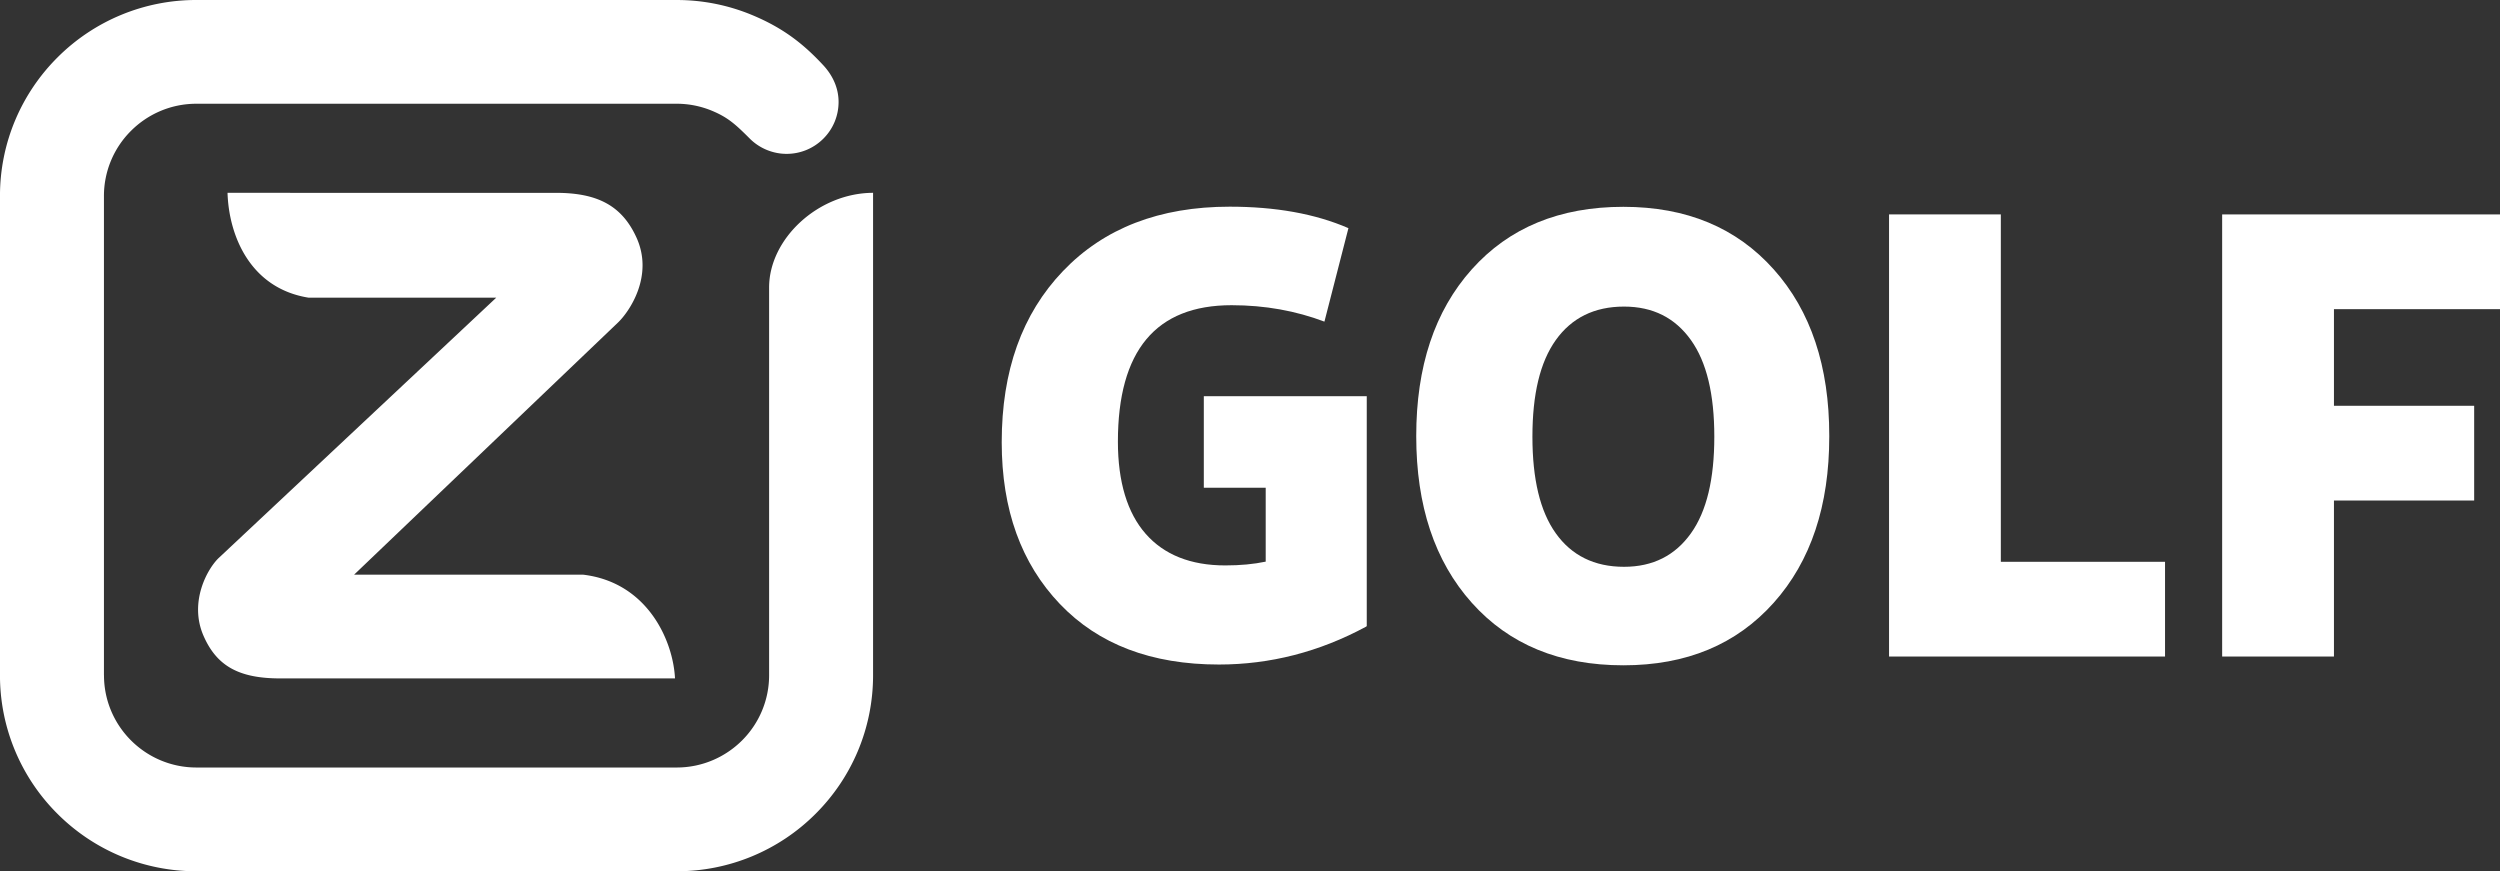
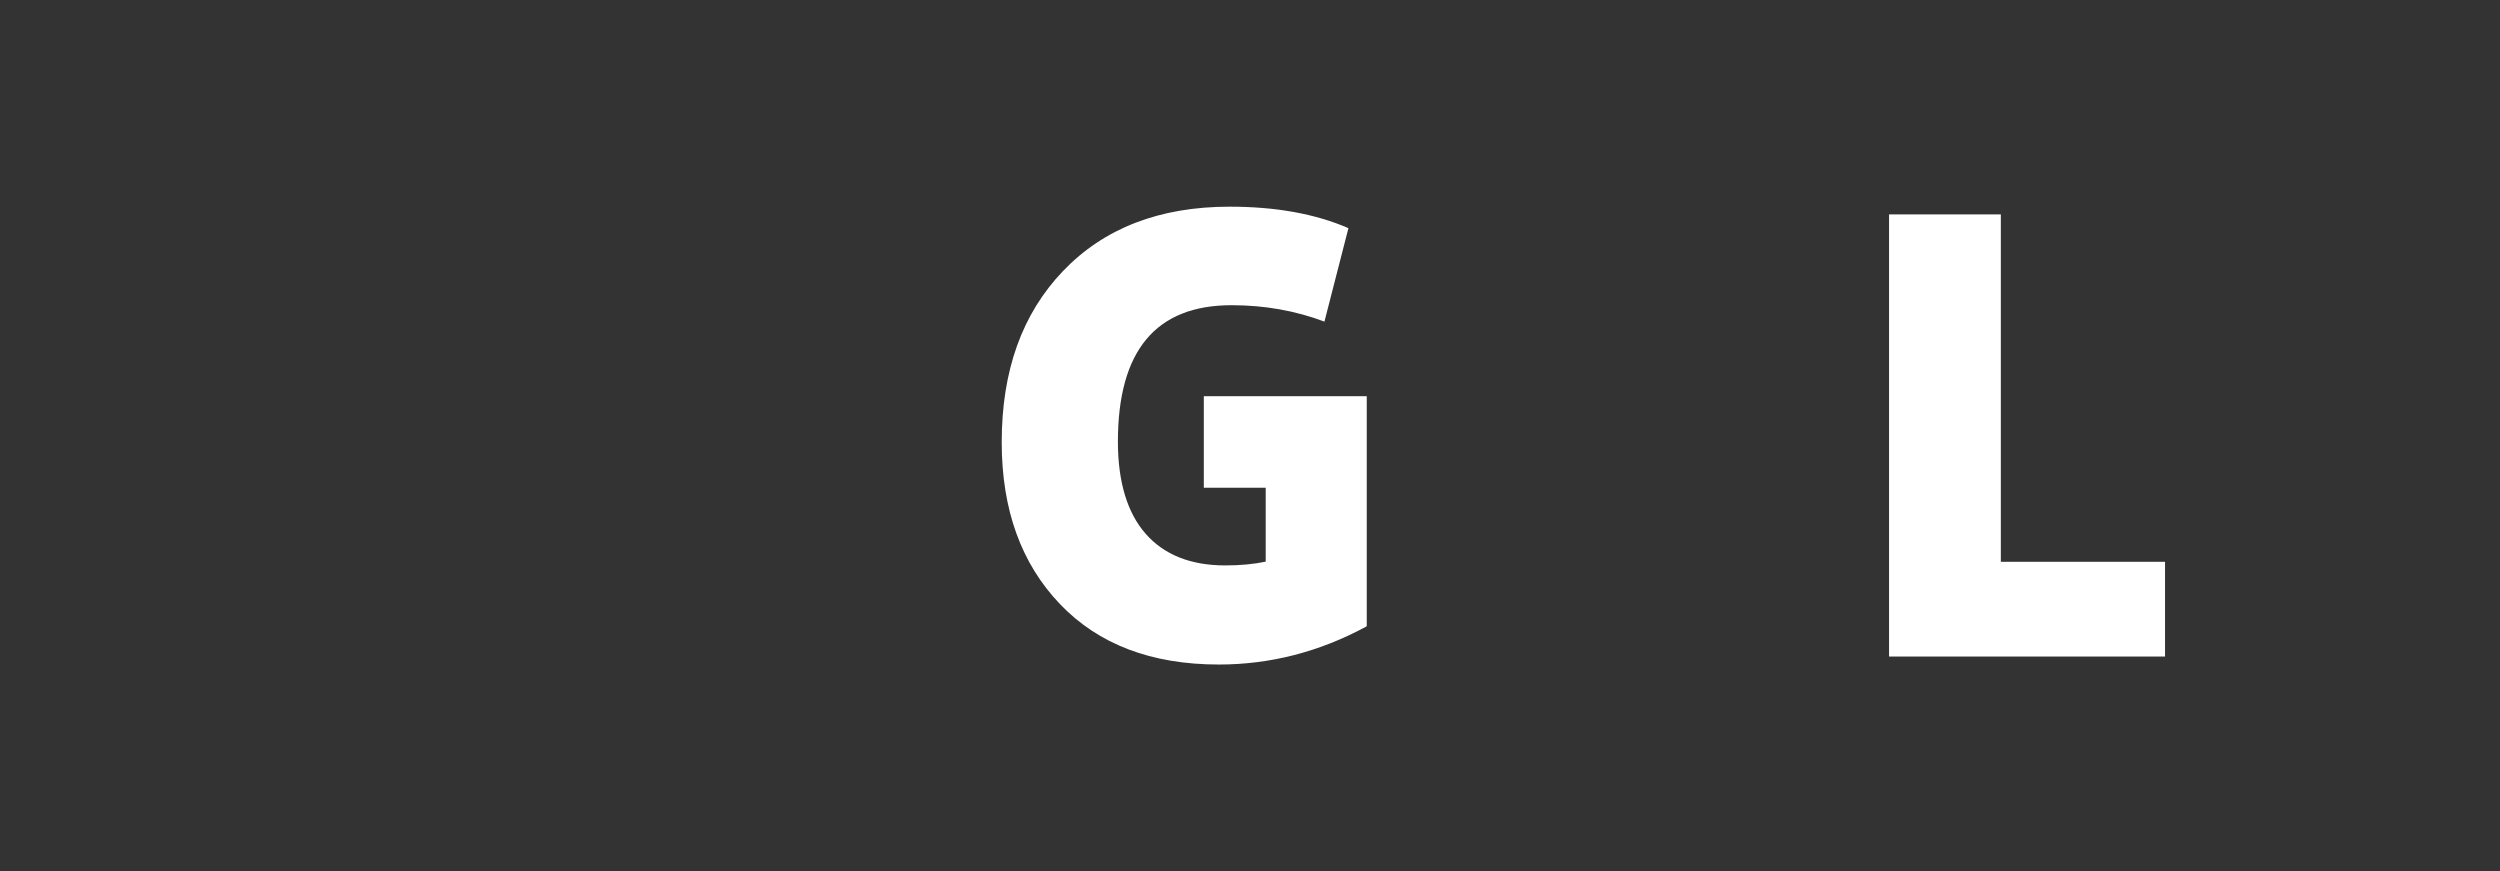
<svg xmlns="http://www.w3.org/2000/svg" width="110.81mm" height="38.617mm" version="1.1" viewBox="0 0 110.81 38.617">
  <rect x="0" y="0" width="110.81" height="38.617" fill="#333333" stroke="none" />
  <g transform="translate(-49.24 -151.3)" fill="#fff">
-     <path d="m57.945 151.3a8.684 8.684 0 0 0-6.156 2.545c-1.575 1.571-2.55 3.744-2.55 6.142v21.243a8.65 8.65 0 0 0 2.55 6.143 8.686 8.686 0 0 0 6.156 2.545h21.287a8.685 8.685 0 0 0 6.156-2.545c1.576-1.57 2.55-3.744 2.55-6.143v-21.383c-2.417 3e-3 -4.608 2.026-4.608 4.196v17.187a4.076 4.076 0 0 1-1.201 2.891c-0.742 0.739-1.767 1.198-2.896 1.198h-21.287c-1.129 0-2.154-0.458-2.896-1.198-0.743-0.741-1.201-1.764-1.201-2.891h-0.002v-21.243a4.071 4.071 0 0 1 1.202-2.89c0.742-0.741 1.767-1.199 2.896-1.199h21.284a4.085 4.085 0 0 1 1.593 0.322c0.703 0.297 1.039 0.612 1.654 1.226 0.443 0.442 1.04 0.674 1.63 0.674 0.59 0 1.178-0.224 1.628-0.674 0.451-0.449 0.675-1.038 0.675-1.626 0-0.702-0.33-1.252-0.675-1.625-0.868-0.935-1.768-1.654-3.175-2.236-1.026-0.424-2.15-0.659-3.33-0.659zm1.38 8.547c0.06 1.929 1.023 4.233 3.586 4.646h8.326l-12.305 11.541c-0.499 0.478-1.321 1.948-0.674 3.44 0.585 1.347 1.571 1.896 3.402 1.896h17.499c-0.082-1.677-1.219-4.258-4.071-4.598h-10.153l11.697-11.176c0.493-0.47 1.603-2.064 0.813-3.78-0.633-1.379-1.695-1.968-3.55-1.968z" stroke-width=".841" />
    <g stroke-width="1.166px" aria-label="GOLF">
      <path d="m109.82 179.05v-10.19h-7.222v4.059h2.743v3.275c-0.532 0.112-1.12 0.168-1.792 0.168-1.54 0-2.715-0.476-3.527-1.4-0.812-0.924-1.232-2.296-1.232-4.087 0-4.031 1.68-6.047 5.039-6.047 1.484 0 2.855 0.252 4.115 0.728l1.064-4.143c-1.484-0.644-3.247-0.952-5.263-0.952-3.107 0-5.571 0.952-7.39 2.855s-2.715 4.423-2.715 7.586c0 2.995 0.868 5.375 2.575 7.166 1.708 1.792 4.059 2.687 7.054 2.687 2.268 0 4.451-0.56 6.523-1.68z" />
-       <path d="m130.32 170.6c0-3.051-0.812-5.515-2.463-7.362s-3.863-2.771-6.663-2.771c-2.827 0-5.067 0.924-6.718 2.771s-2.463 4.311-2.463 7.39c0 3.079 0.812 5.543 2.463 7.39s3.891 2.771 6.718 2.771c2.799 0 5.011-0.924 6.663-2.771s2.463-4.311 2.463-7.362zm-13.157 0.056c0-1.876 0.336-3.303 1.036-4.283 0.7-0.98 1.708-1.484 3.023-1.484 1.288 0 2.268 0.504 2.967 1.484 0.7 0.98 1.036 2.408 1.036 4.283s-0.336 3.303-1.036 4.283c-0.7 0.98-1.68 1.484-2.967 1.484-1.316 0-2.324-0.504-3.023-1.484-0.7-0.98-1.036-2.408-1.036-4.283z" />
      <path d="m132.97 180.4h12.233v-4.199h-7.278v-15.397h-4.955z" />
-       <path d="m152.69 180.4v-6.915h6.215v-4.199h-6.215v-4.283h7.362v-4.199h-12.317v19.596z" />
    </g>
  </g>
</svg>